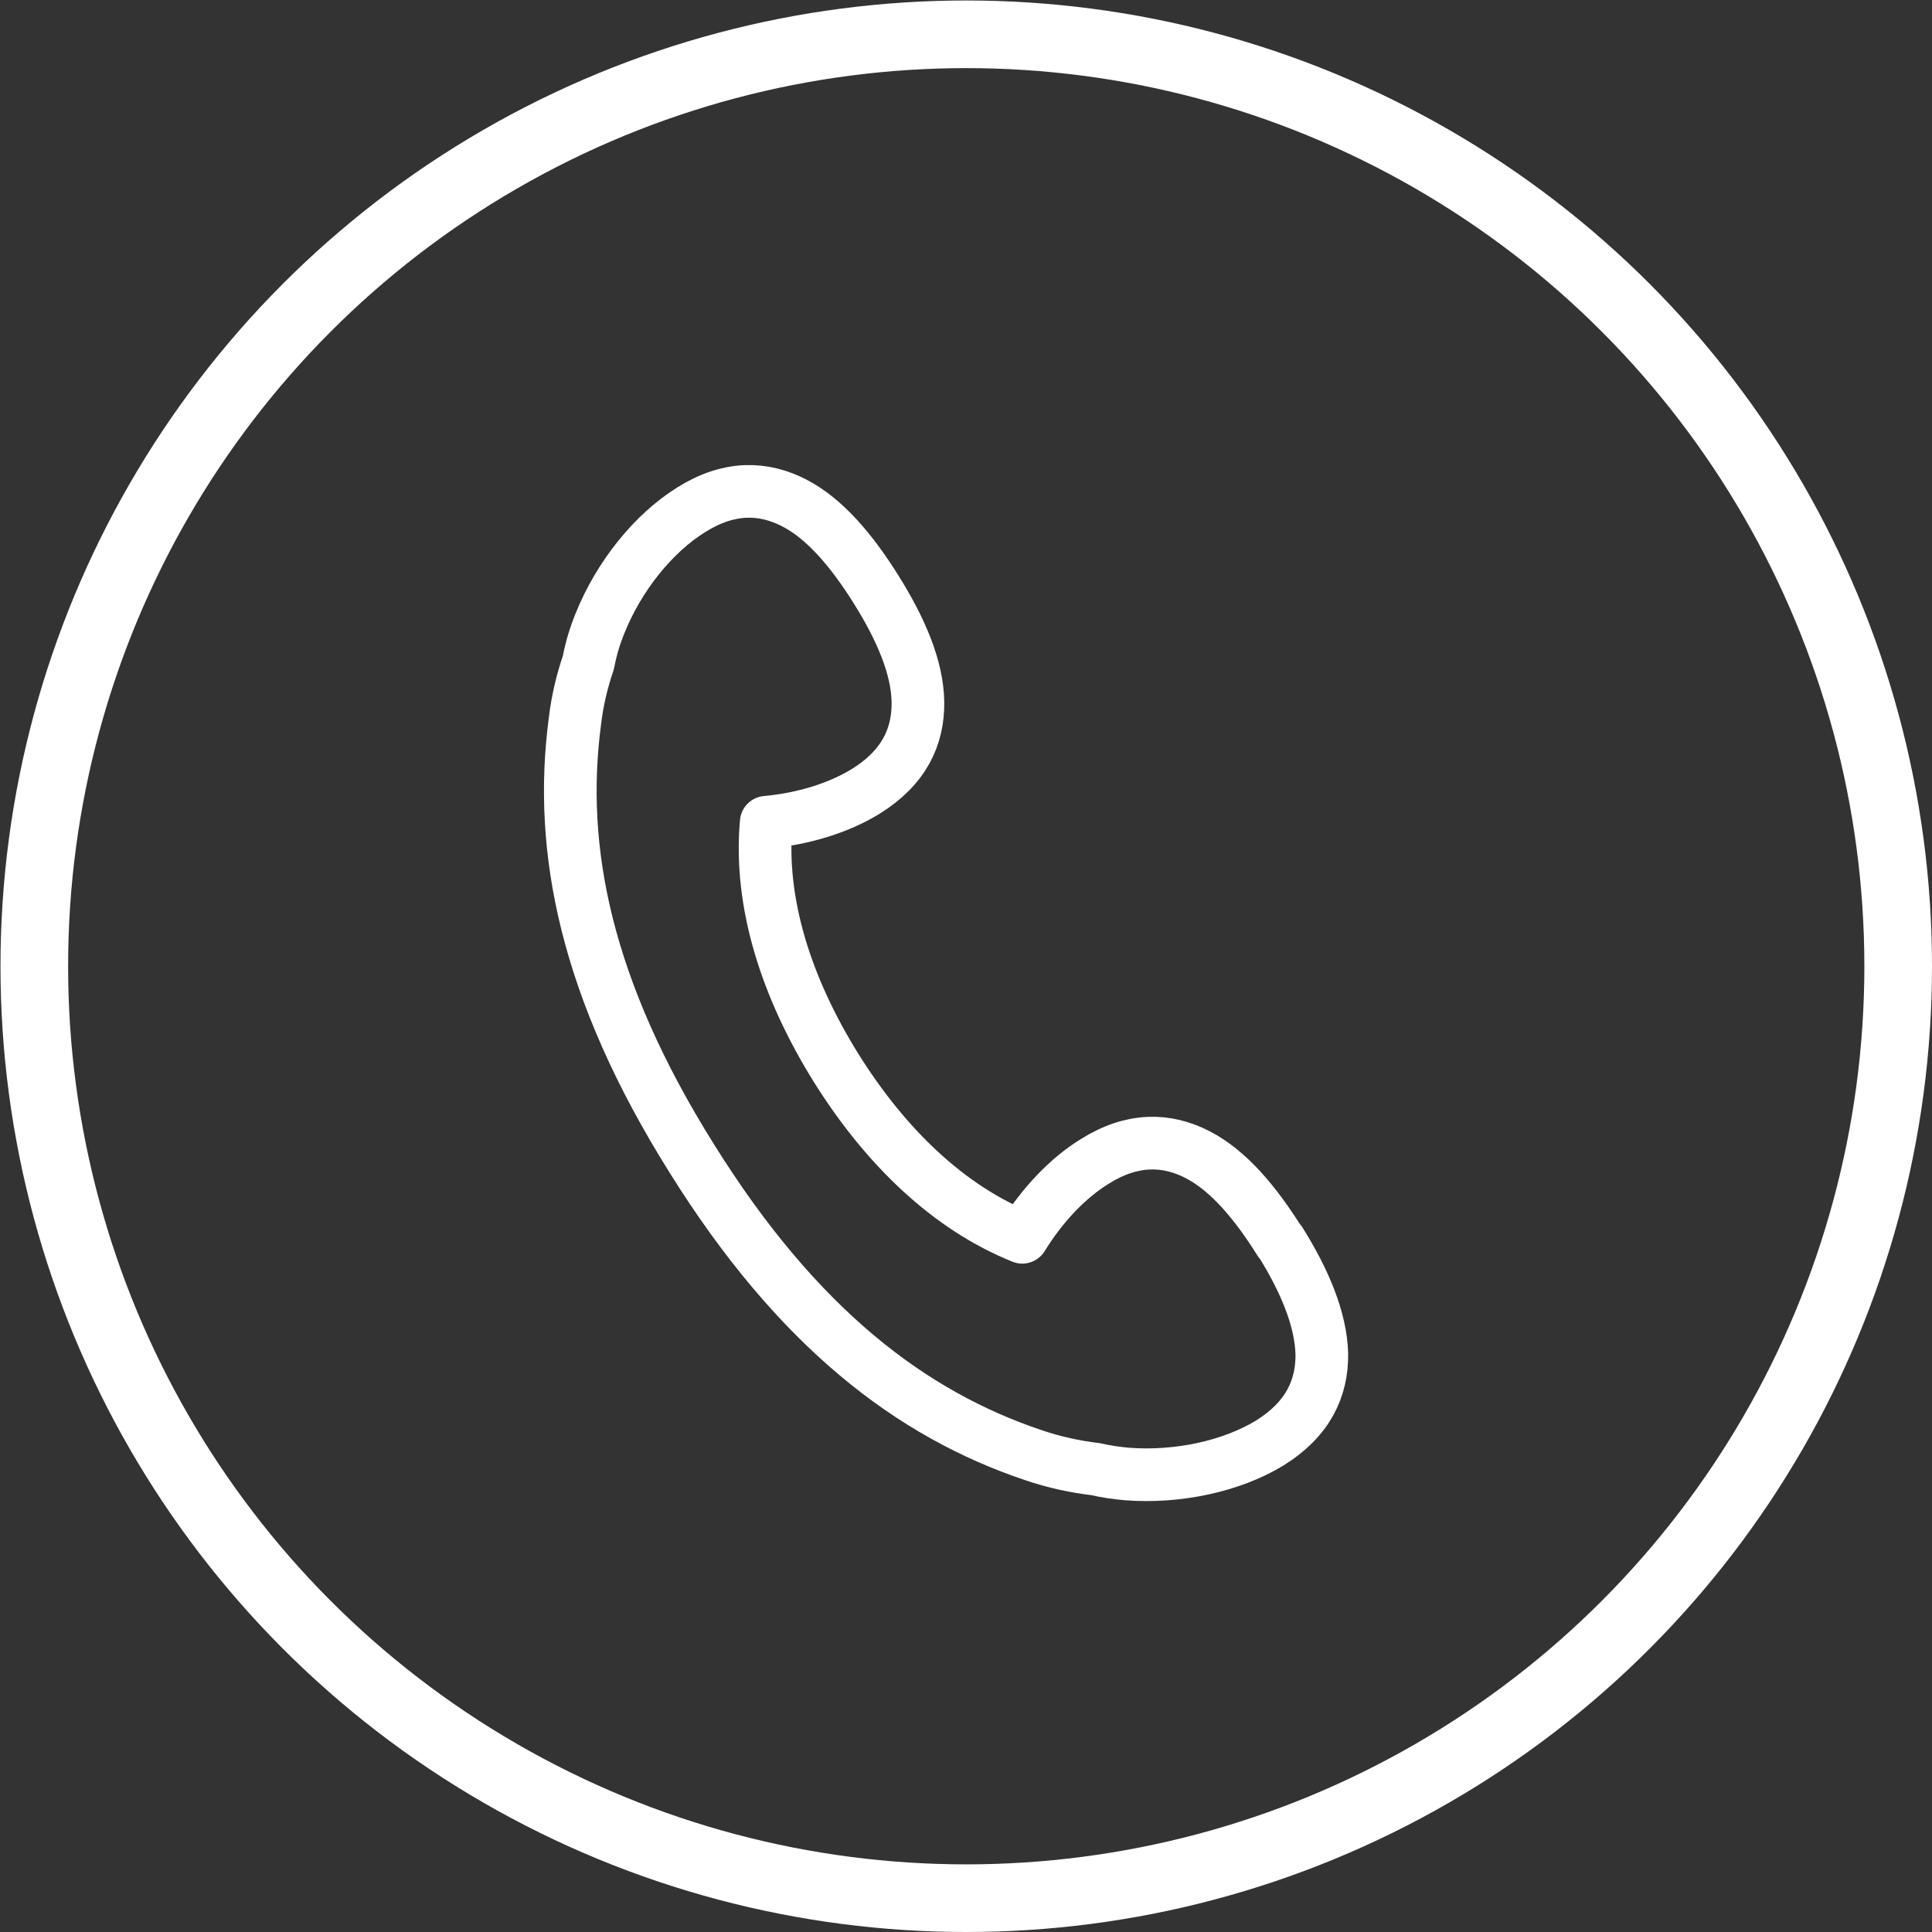
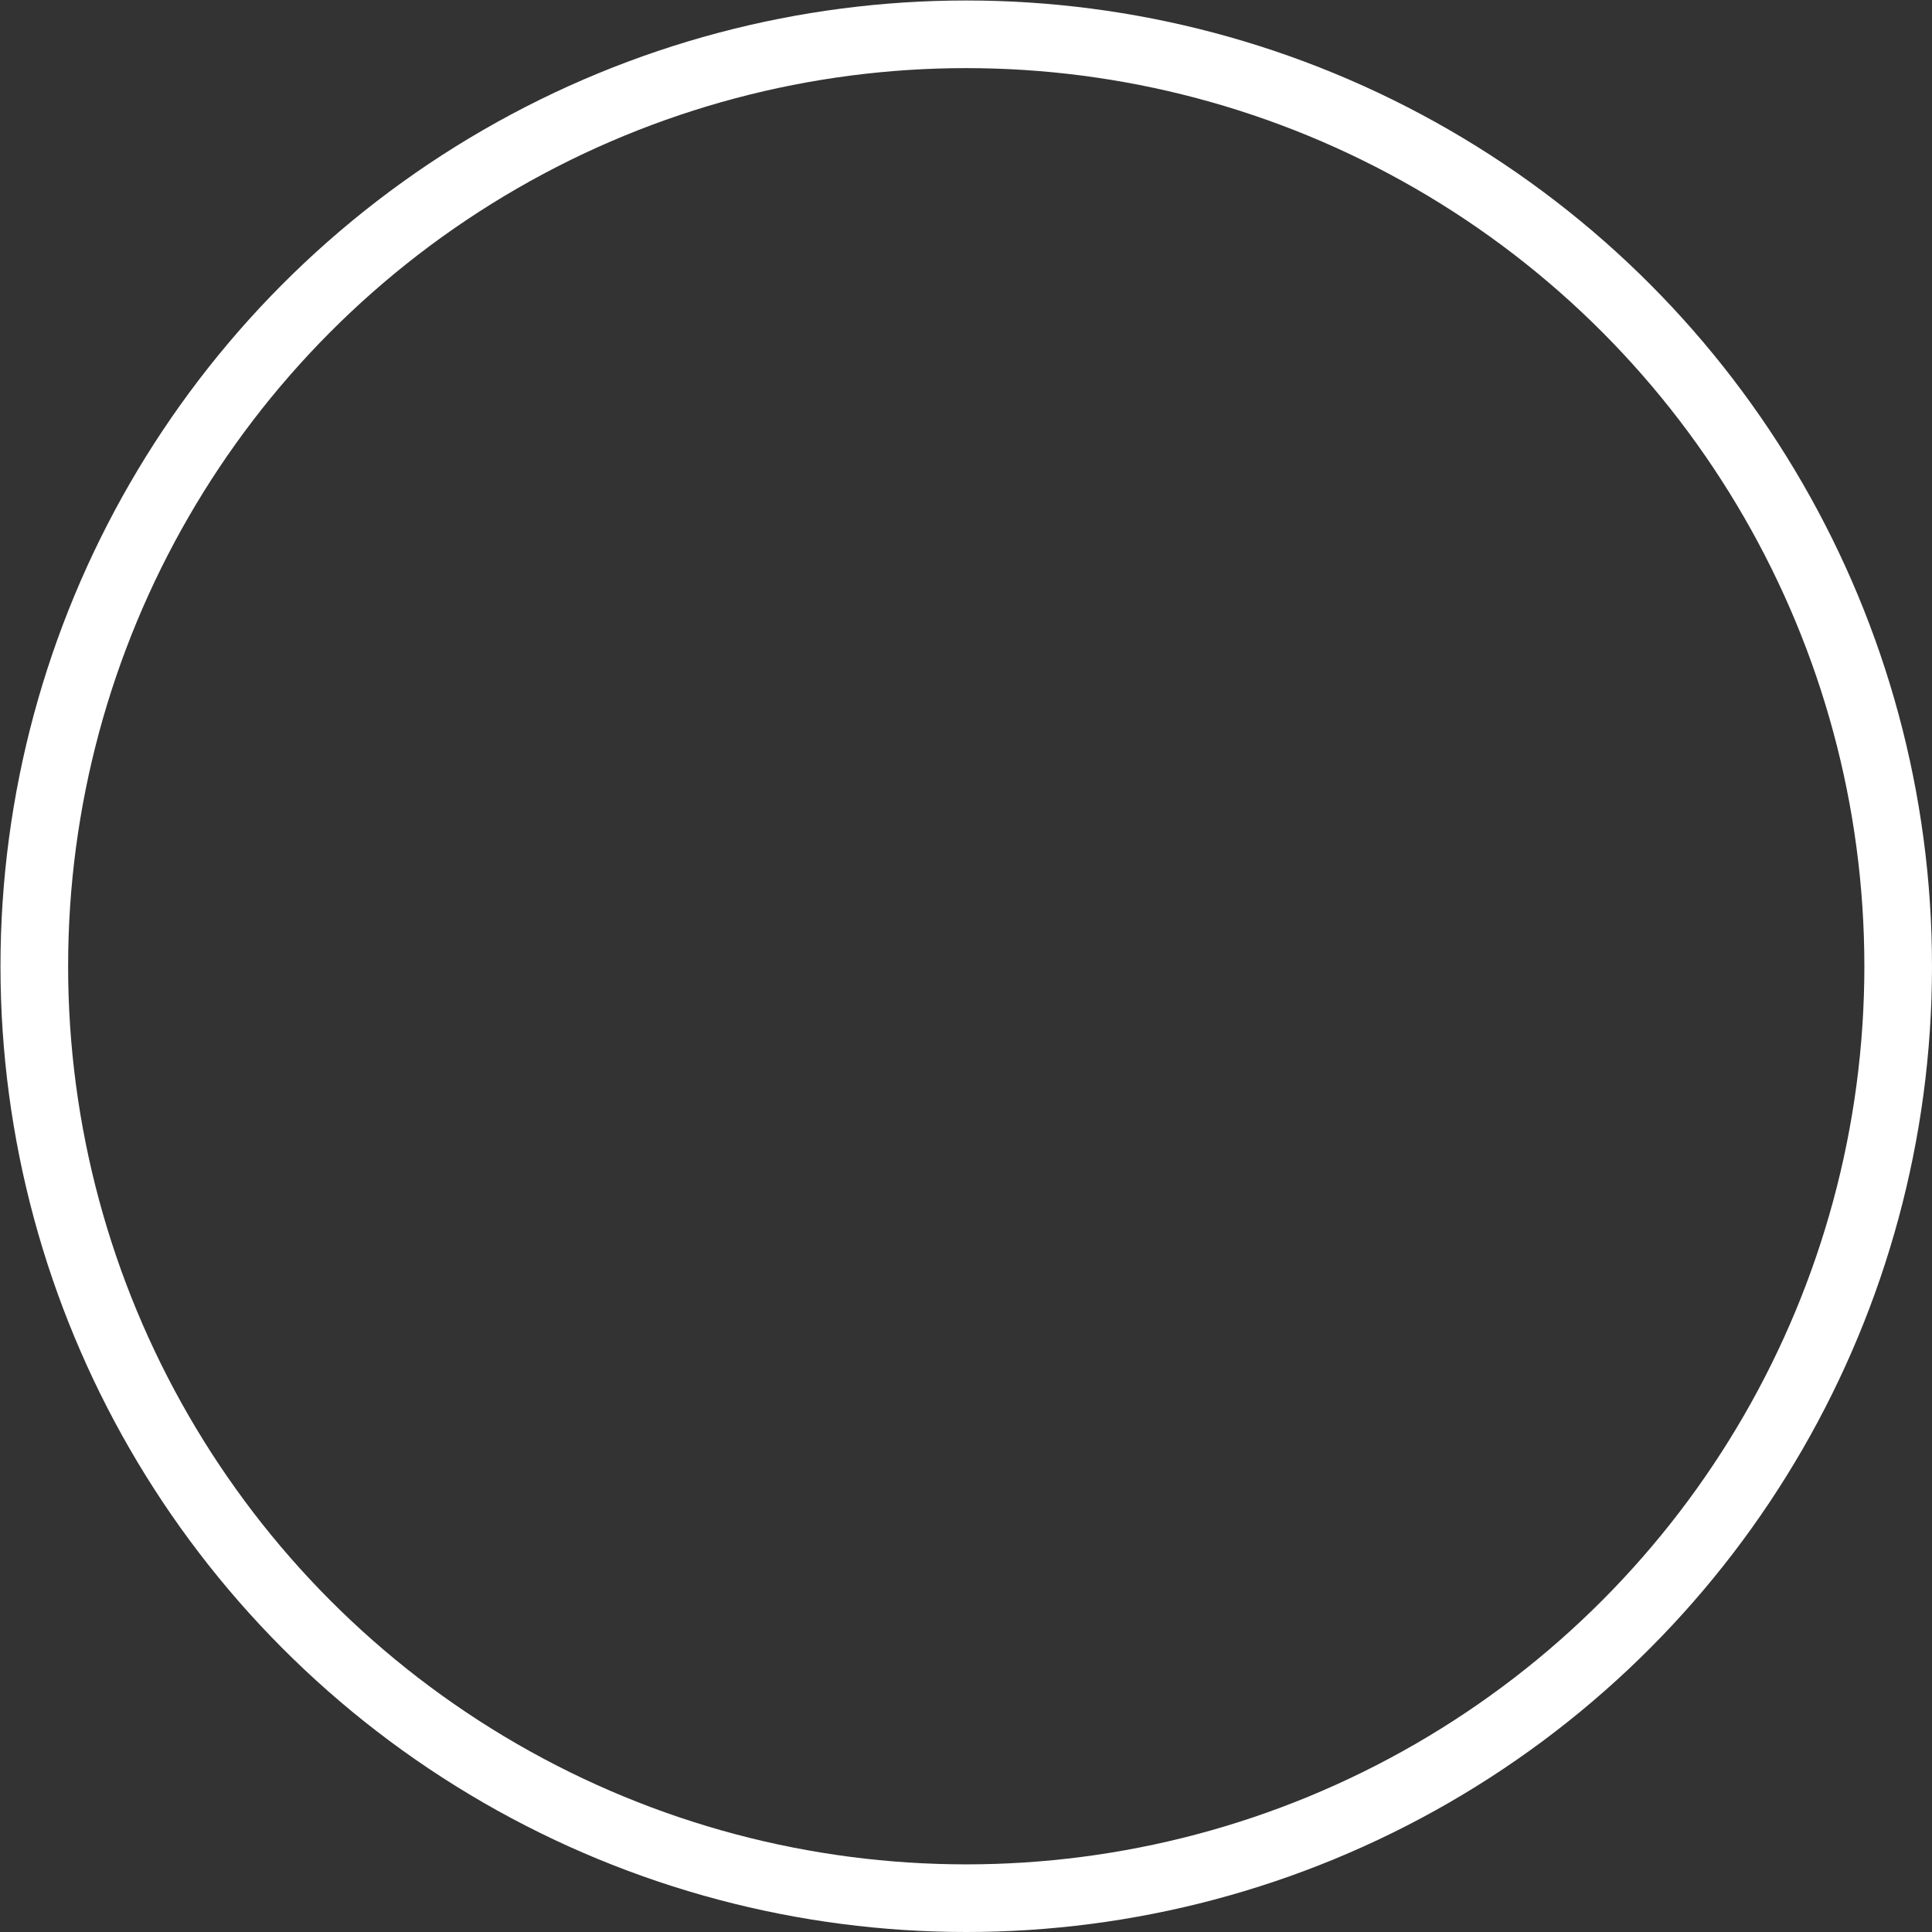
<svg xmlns="http://www.w3.org/2000/svg" id="_レイヤー_2" data-name="レイヤー 2" viewBox="0 0 39.99 39.99">
  <rect x="0" y="0" width="39.99" height="39.99" fill="#333333" stroke="none" />
  <defs>
    <style>
      .cls-1 {
        stroke-linejoin: round;
        stroke-width: 1.09px;
      }

      .cls-1, .cls-2 {
        fill: none;
        stroke: #fff;
      }

      .cls-2 {
        stroke-miterlimit: 10;
        stroke-width: 1.4px;
      }
    </style>
  </defs>
  <g id="_レイヤー_1-2" data-name="レイヤー 1">
    <g>
-       <path class="cls-1" d="M26.49,25.7c-.5-.8-1.06-1.47-1.7-1.8-.64-.33-1.35-.35-2.13,.14-.57,.35-1.1,.92-1.5,1.57-1.52-.61-2.83-1.87-3.85-3.5-1.04-1.67-1.6-3.43-1.45-5.09,.76-.07,1.49-.29,2.06-.64,.79-.49,1.09-1.13,1.08-1.85s-.36-1.52-.86-2.32c-.5-.8-1.06-1.47-1.7-1.8-.64-.33-1.35-.35-2.13,.14-.79,.49-1.5,1.38-1.89,2.35-.11,.27-.19,.54-.24,.81-.13,.38-.23,.79-.28,1.22-.35,2.65,.22,5.54,2.42,9.05,2.19,3.51,4.54,5.29,7.07,6.14,.44,.15,.87,.24,1.29,.29,.21,.05,.43,.08,.65,.1,1.05,.08,2.16-.16,2.95-.64,.79-.49,1.09-1.13,1.08-1.85-.02-.72-.36-1.52-.86-2.32Z" />
      <circle class="cls-2" cx="20" cy="20" r="19.29" />
    </g>
  </g>
</svg>